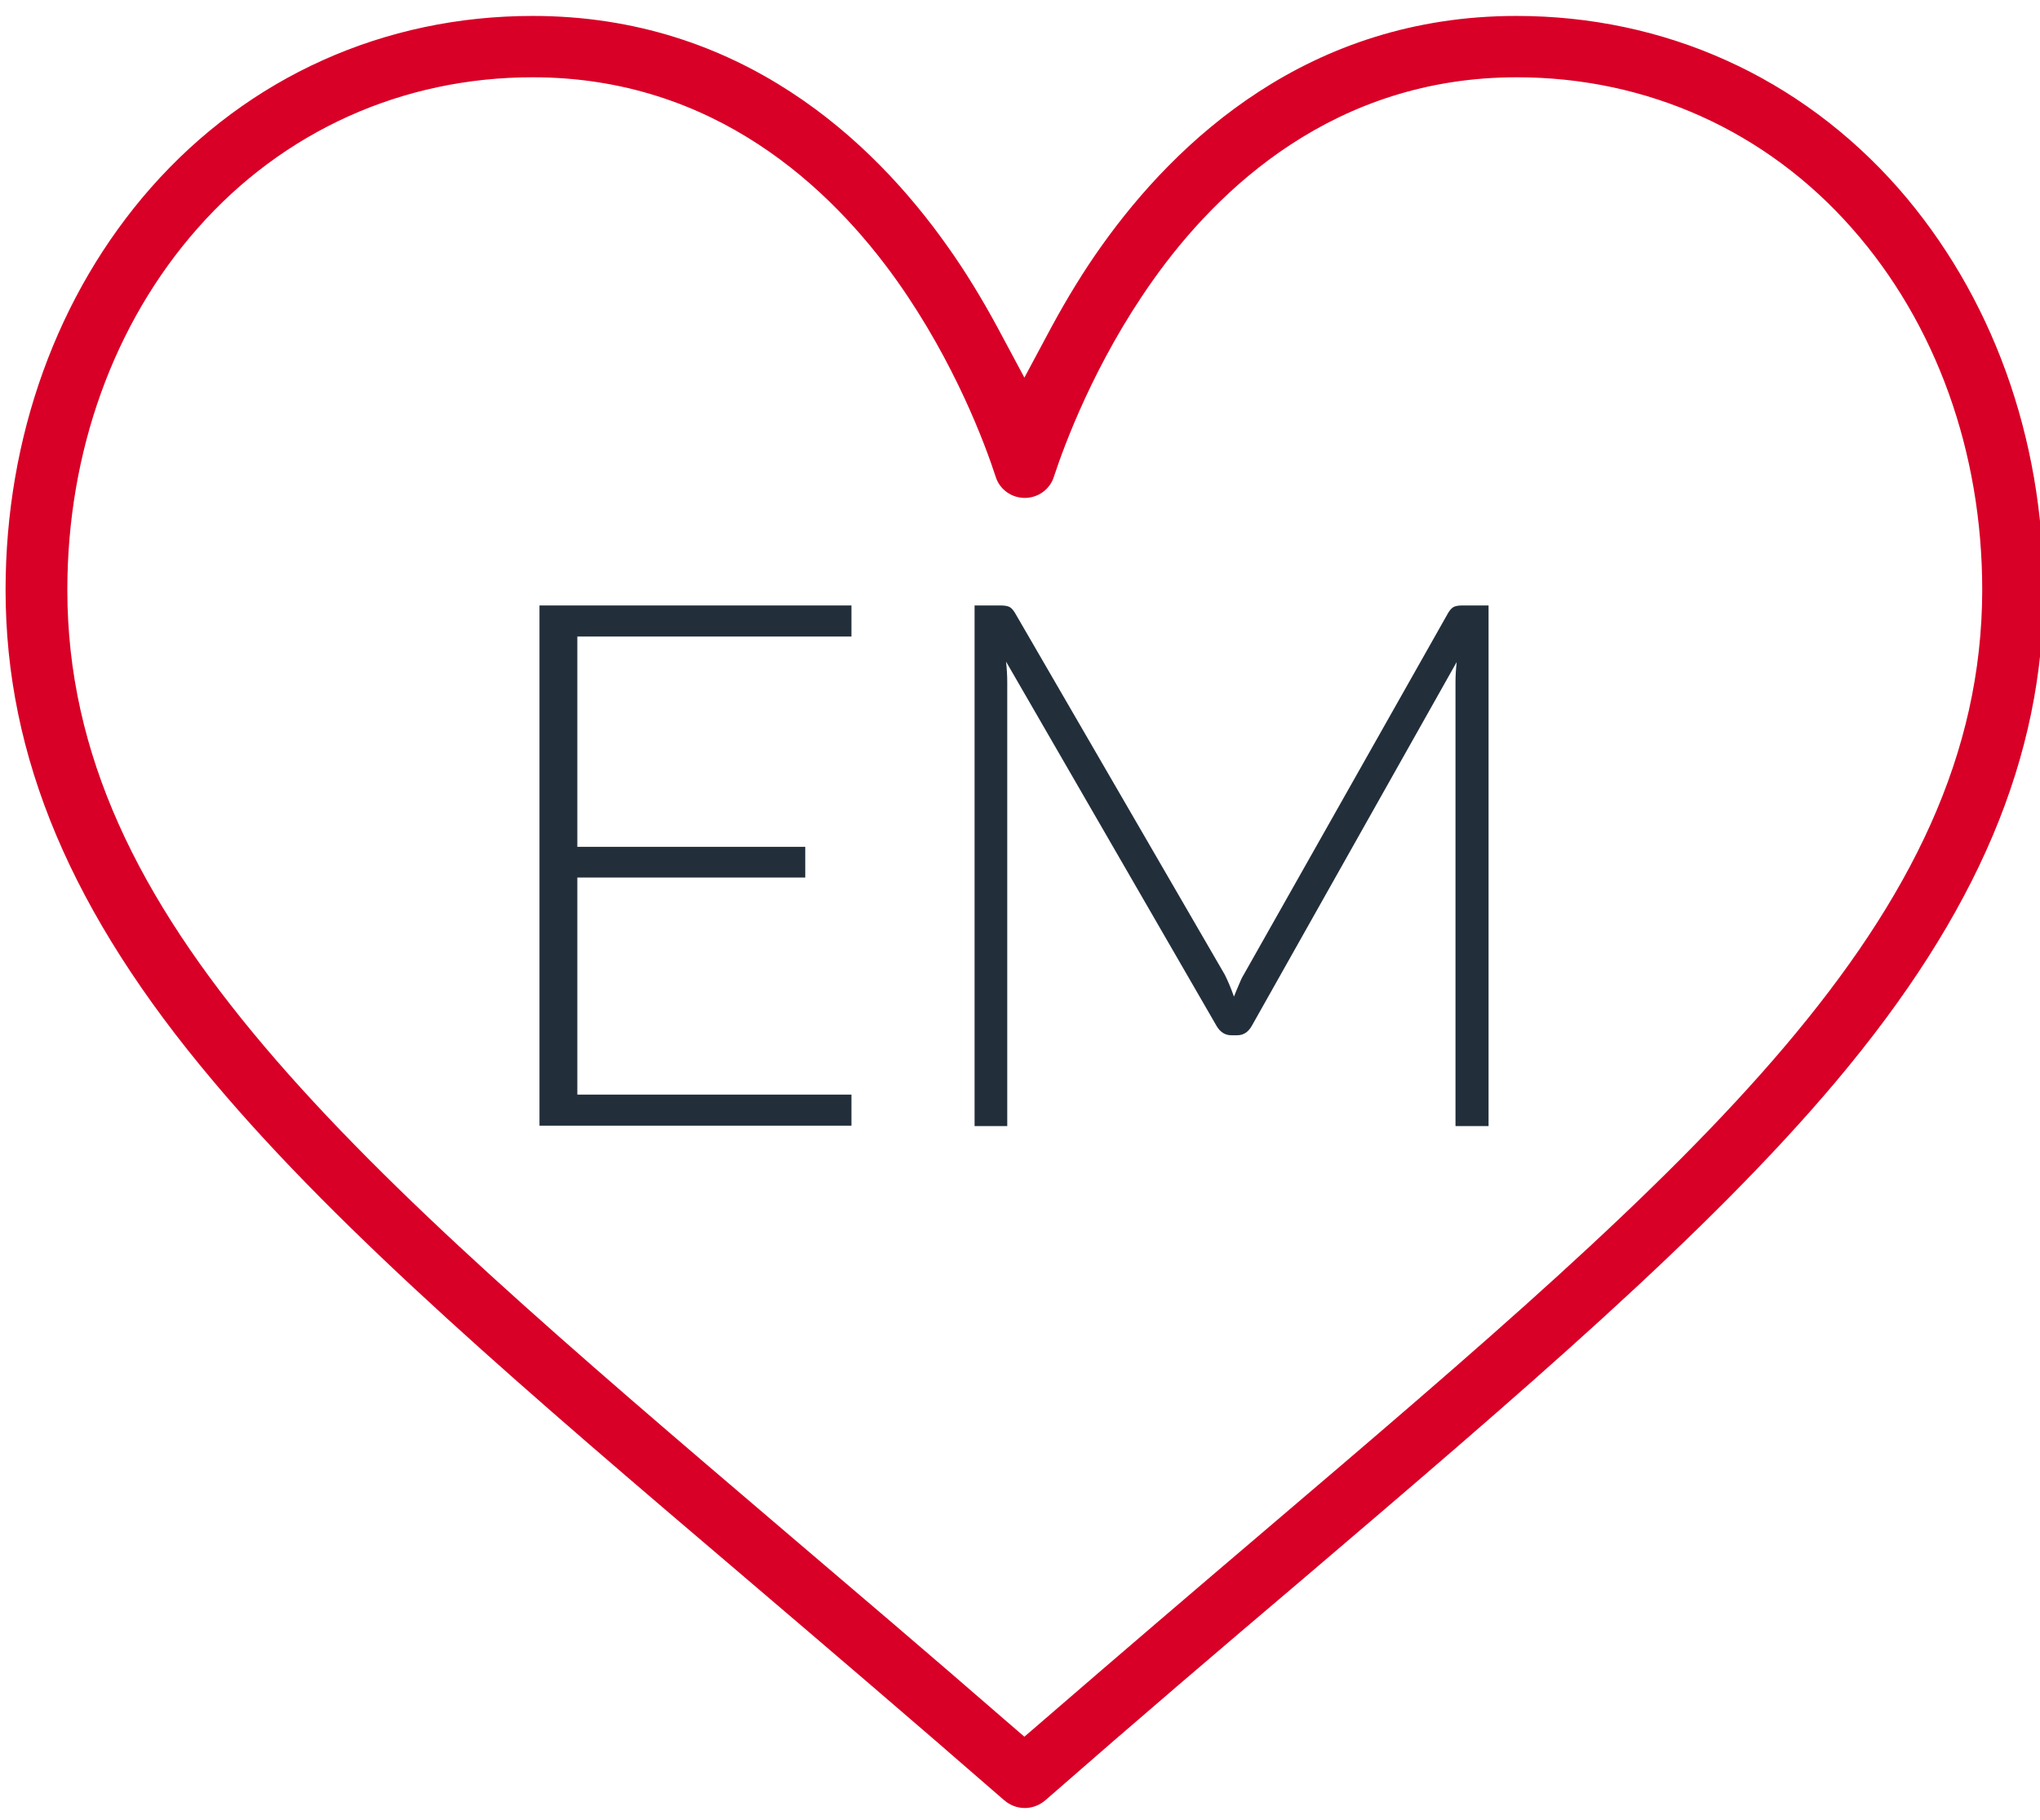
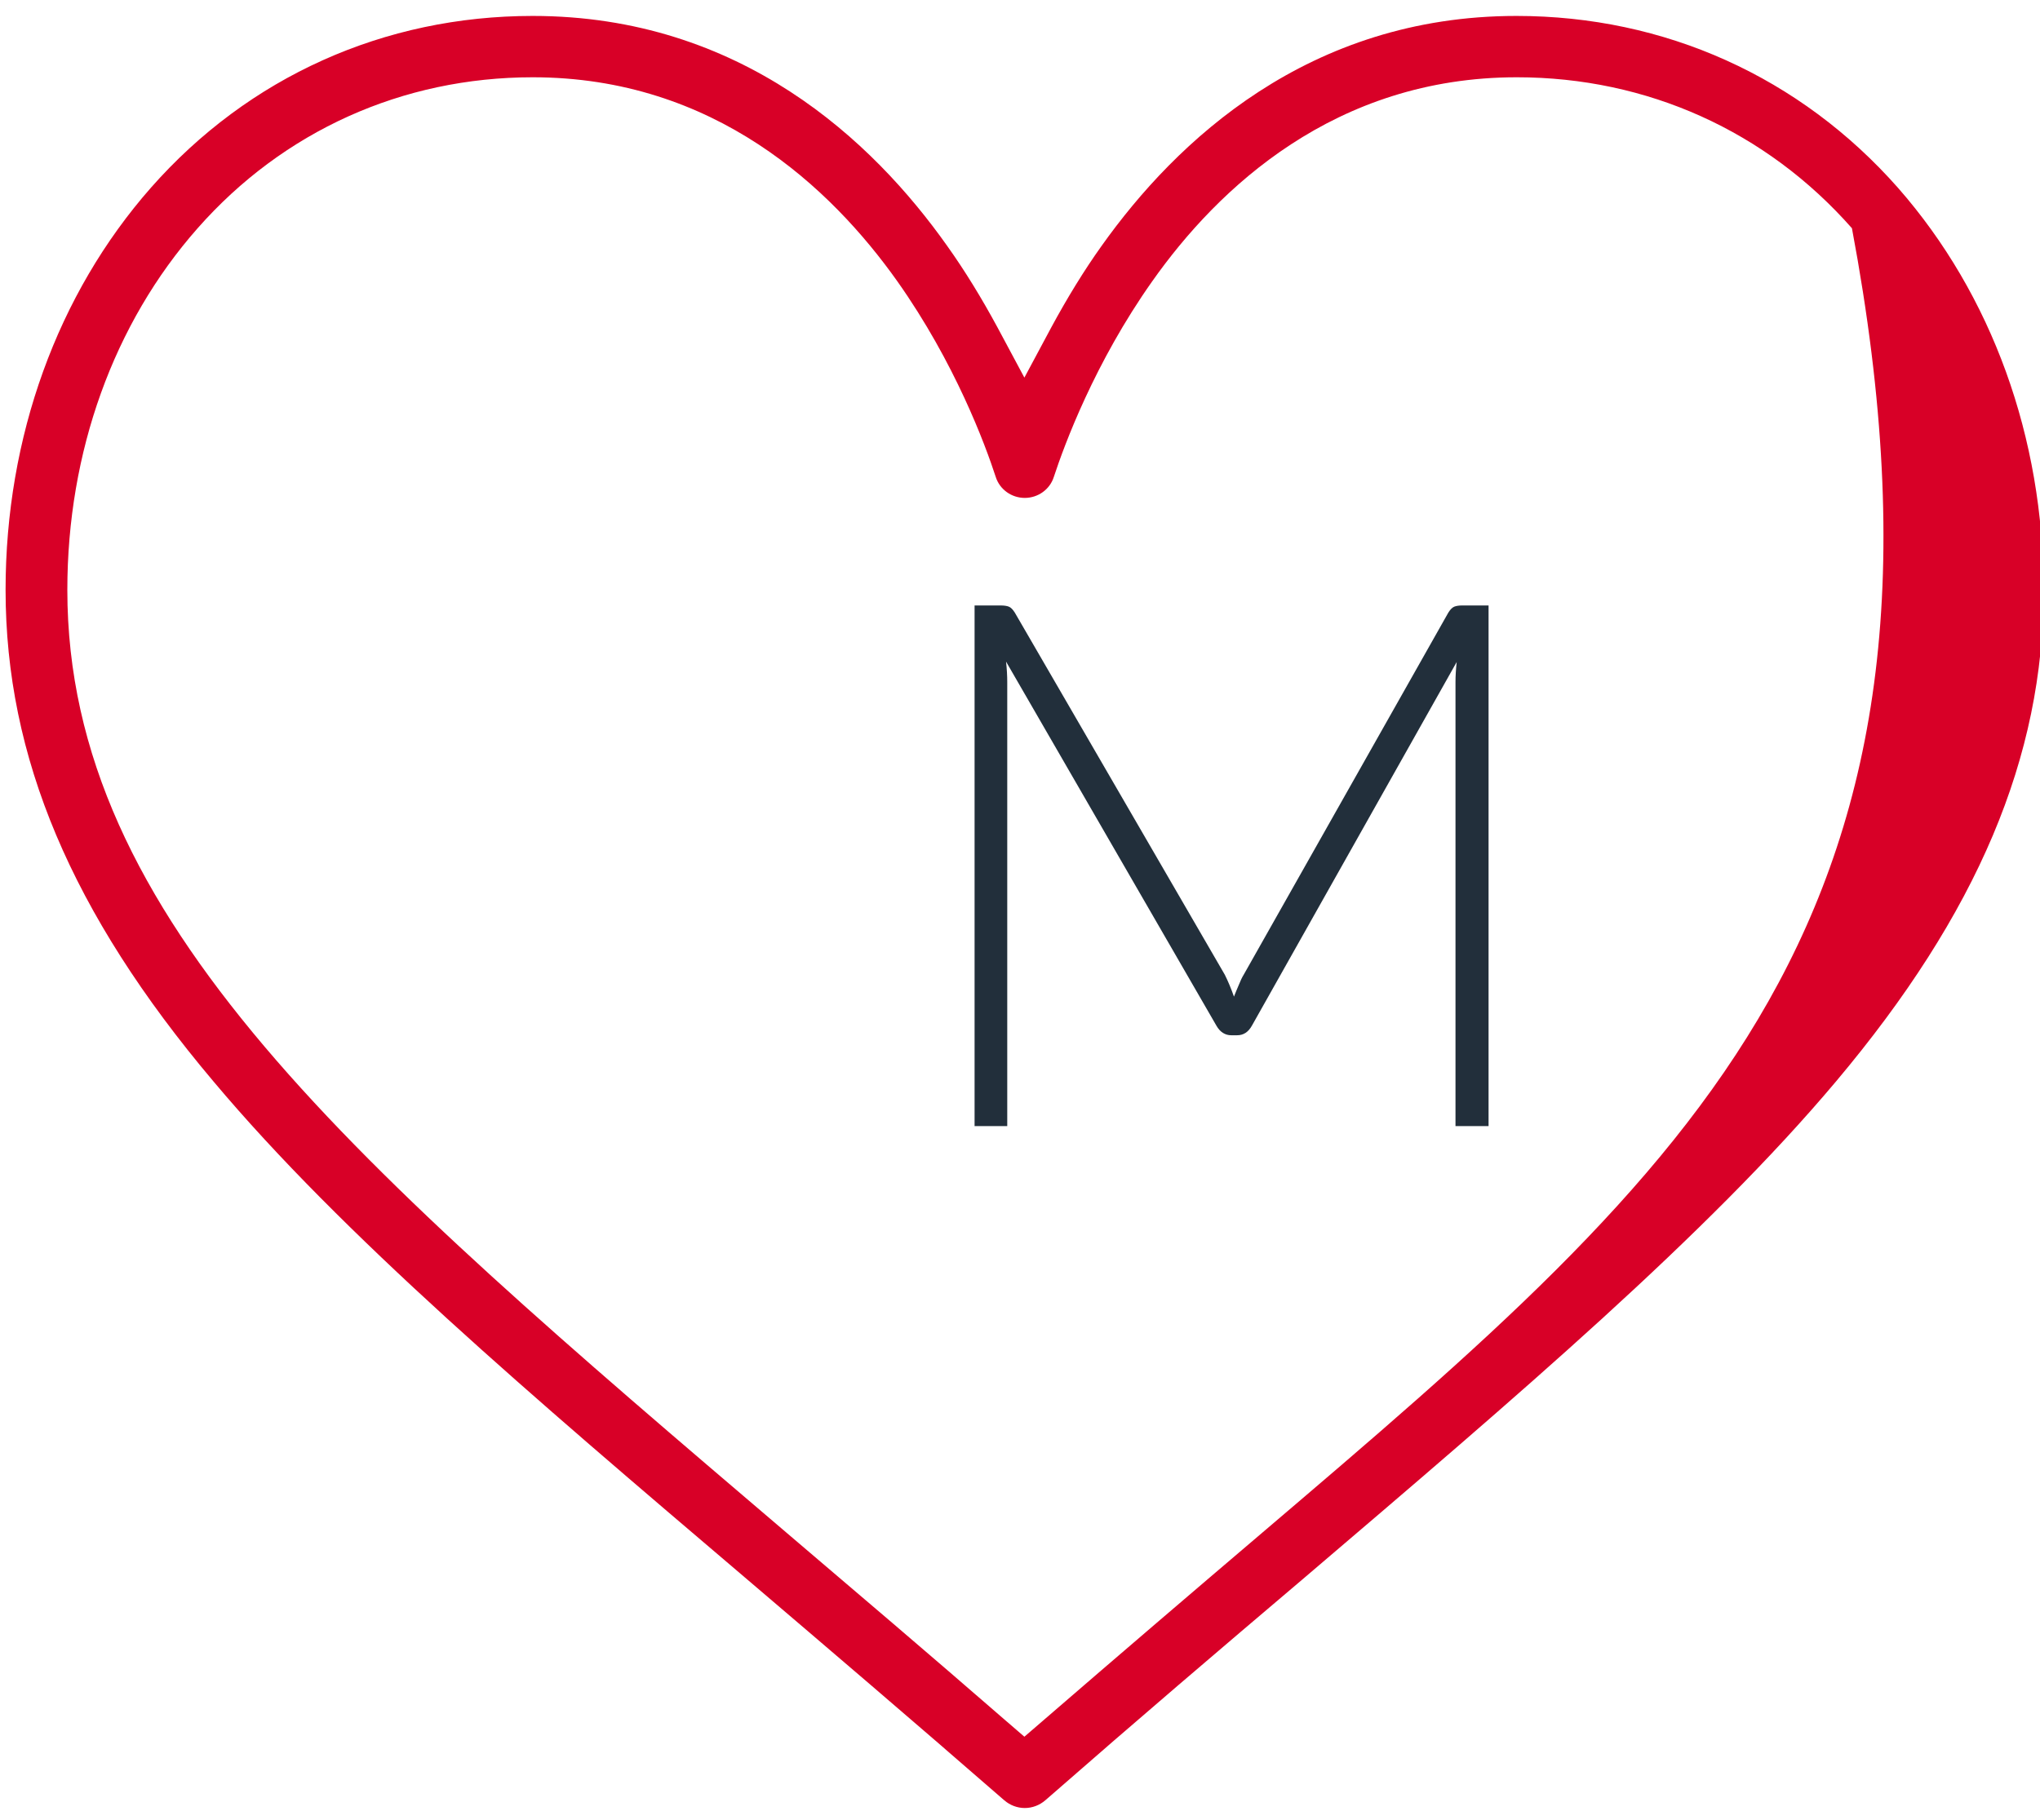
<svg xmlns="http://www.w3.org/2000/svg" version="1.1" id="Capa_1" x="0px" y="0px" viewBox="0 0 512 457" style="enable-background:new 0 0 512 457;" xml:space="preserve">
  <style type="text/css">
	.st0{fill:#D80027;}
	.st1{fill:#222F3B;}
</style>
-   <path class="st0" d="M326.9,396.5c54.4-46.4,101.5-86.5,133.9-125c35.5-42.2,52.1-81.4,52.1-123.3c0-38.4-13-74.2-36.5-101  C451.8,19.3,417.8,4,380.6,4c-52.2,0-85.4,31.4-104.1,57.7c-4.5,6.3-8.7,13.2-12.6,20.4l-6.8,12.7l-6.8-12.7  c-3.9-7.2-8.1-14.1-12.6-20.4C219.1,35.4,185.9,4,133.7,4C96.4,4,62.4,19.3,37.9,47.1c-23.5,26.7-36.5,62.6-36.5,101  c0,41.9,16.5,81.1,52.1,123.3c32.4,38.6,79.4,78.6,133.9,125c20.4,17.4,41.5,35.4,64,55l0.7,0.6c1.4,1.2,3.2,1.9,5.1,1.9  s3.7-0.7,5.1-1.9l0.7-0.6C285.4,431.8,306.5,413.8,326.9,396.5L326.9,396.5z M316.9,384.7c-17.5,14.9-35.5,30.3-54.7,46.9l-5.1,4.4  l-5.1-4.4c-19.1-16.6-37.2-32-54.7-46.9C88.7,292.1,16.9,230.9,16.9,148.1c0-34.6,11.6-66.9,32.7-90.8  c21.5-24.4,51.4-37.9,84.1-37.9c45.6,0,74.9,27.8,91.5,51.2c14.5,20.5,22.1,41.1,24.7,49.1c1,3.2,4,5.3,7.3,5.3s6.3-2.1,7.3-5.3  c2.6-7.9,10.2-28.6,24.7-49.1c16.5-23.4,45.9-51.2,91.5-51.2c32.7,0,62.6,13.5,84.1,37.9c21.1,23.9,32.7,56.1,32.7,90.8  C497.4,230.9,425.6,292.1,316.9,384.7L316.9,384.7z" />
+   <path class="st0" d="M326.9,396.5c54.4-46.4,101.5-86.5,133.9-125c35.5-42.2,52.1-81.4,52.1-123.3c0-38.4-13-74.2-36.5-101  C451.8,19.3,417.8,4,380.6,4c-52.2,0-85.4,31.4-104.1,57.7c-4.5,6.3-8.7,13.2-12.6,20.4l-6.8,12.7l-6.8-12.7  c-3.9-7.2-8.1-14.1-12.6-20.4C219.1,35.4,185.9,4,133.7,4C96.4,4,62.4,19.3,37.9,47.1c-23.5,26.7-36.5,62.6-36.5,101  c0,41.9,16.5,81.1,52.1,123.3c32.4,38.6,79.4,78.6,133.9,125c20.4,17.4,41.5,35.4,64,55l0.7,0.6c1.4,1.2,3.2,1.9,5.1,1.9  s3.7-0.7,5.1-1.9l0.7-0.6C285.4,431.8,306.5,413.8,326.9,396.5L326.9,396.5z M316.9,384.7c-17.5,14.9-35.5,30.3-54.7,46.9l-5.1,4.4  l-5.1-4.4c-19.1-16.6-37.2-32-54.7-46.9C88.7,292.1,16.9,230.9,16.9,148.1c0-34.6,11.6-66.9,32.7-90.8  c21.5-24.4,51.4-37.9,84.1-37.9c45.6,0,74.9,27.8,91.5,51.2c14.5,20.5,22.1,41.1,24.7,49.1c1,3.2,4,5.3,7.3,5.3s6.3-2.1,7.3-5.3  c2.6-7.9,10.2-28.6,24.7-49.1c16.5-23.4,45.9-51.2,91.5-51.2c32.7,0,62.6,13.5,84.1,37.9C497.4,230.9,425.6,292.1,316.9,384.7L316.9,384.7z" />
  <g>
-     <path class="st1" d="M213.7,152v7.8h-68.8v52.8h57.2v7.7h-57.2v54.5h68.8v7.8h-78.3V152H213.7z" />
    <path class="st1" d="M309.7,250.2c0.4-1,0.8-2,1.2-2.9c0.4-1,0.8-1.9,1.3-2.7l51.3-90.8c0.5-0.8,1-1.3,1.5-1.5s1.2-0.3,2-0.3h6.6   v130.7h-8.3V171.3c0-1.6,0.1-3.3,0.3-5.1l-51.4,91.3c-0.9,1.6-2.1,2.4-3.7,2.4H309c-1.5,0-2.8-0.8-3.7-2.4l-52.8-91.4   c0.2,1.8,0.3,3.5,0.3,5.2v111.4h-8.2V152h6.5c0.9,0,1.6,0.1,2.1,0.3s1,0.7,1.5,1.5l52.7,90.9C308.2,246.3,309,248.2,309.7,250.2z" />
  </g>
</svg>